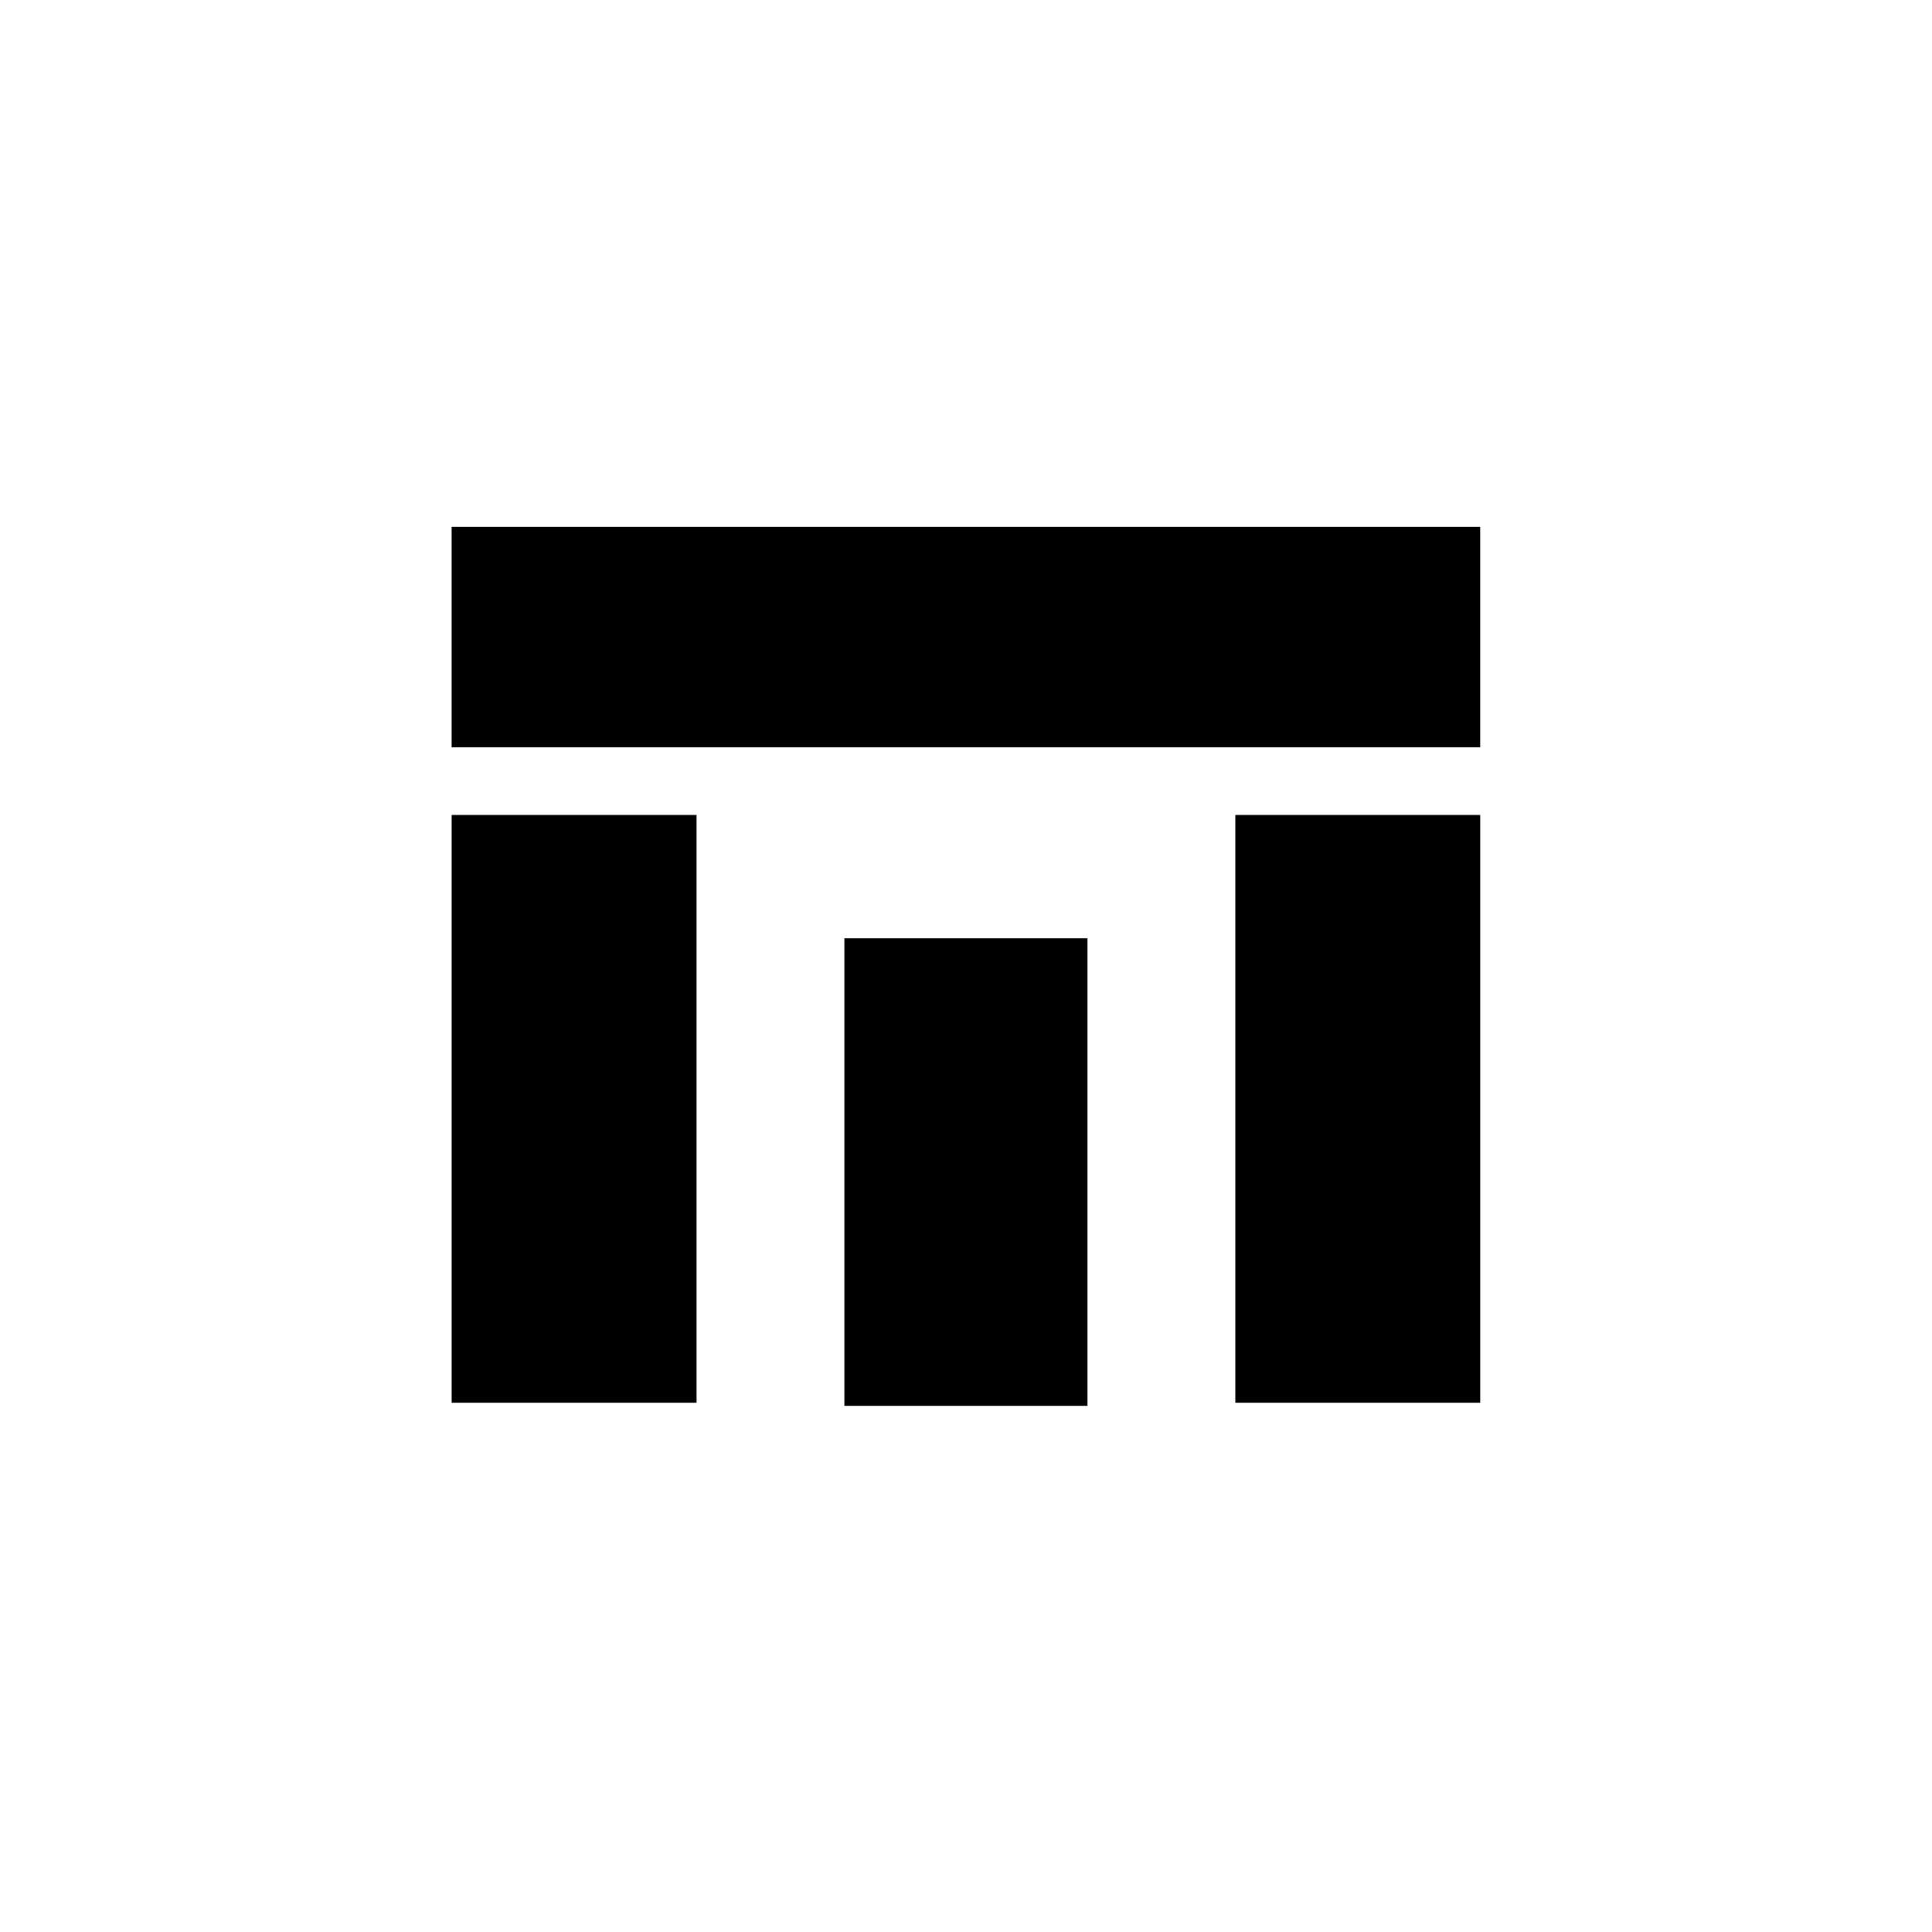
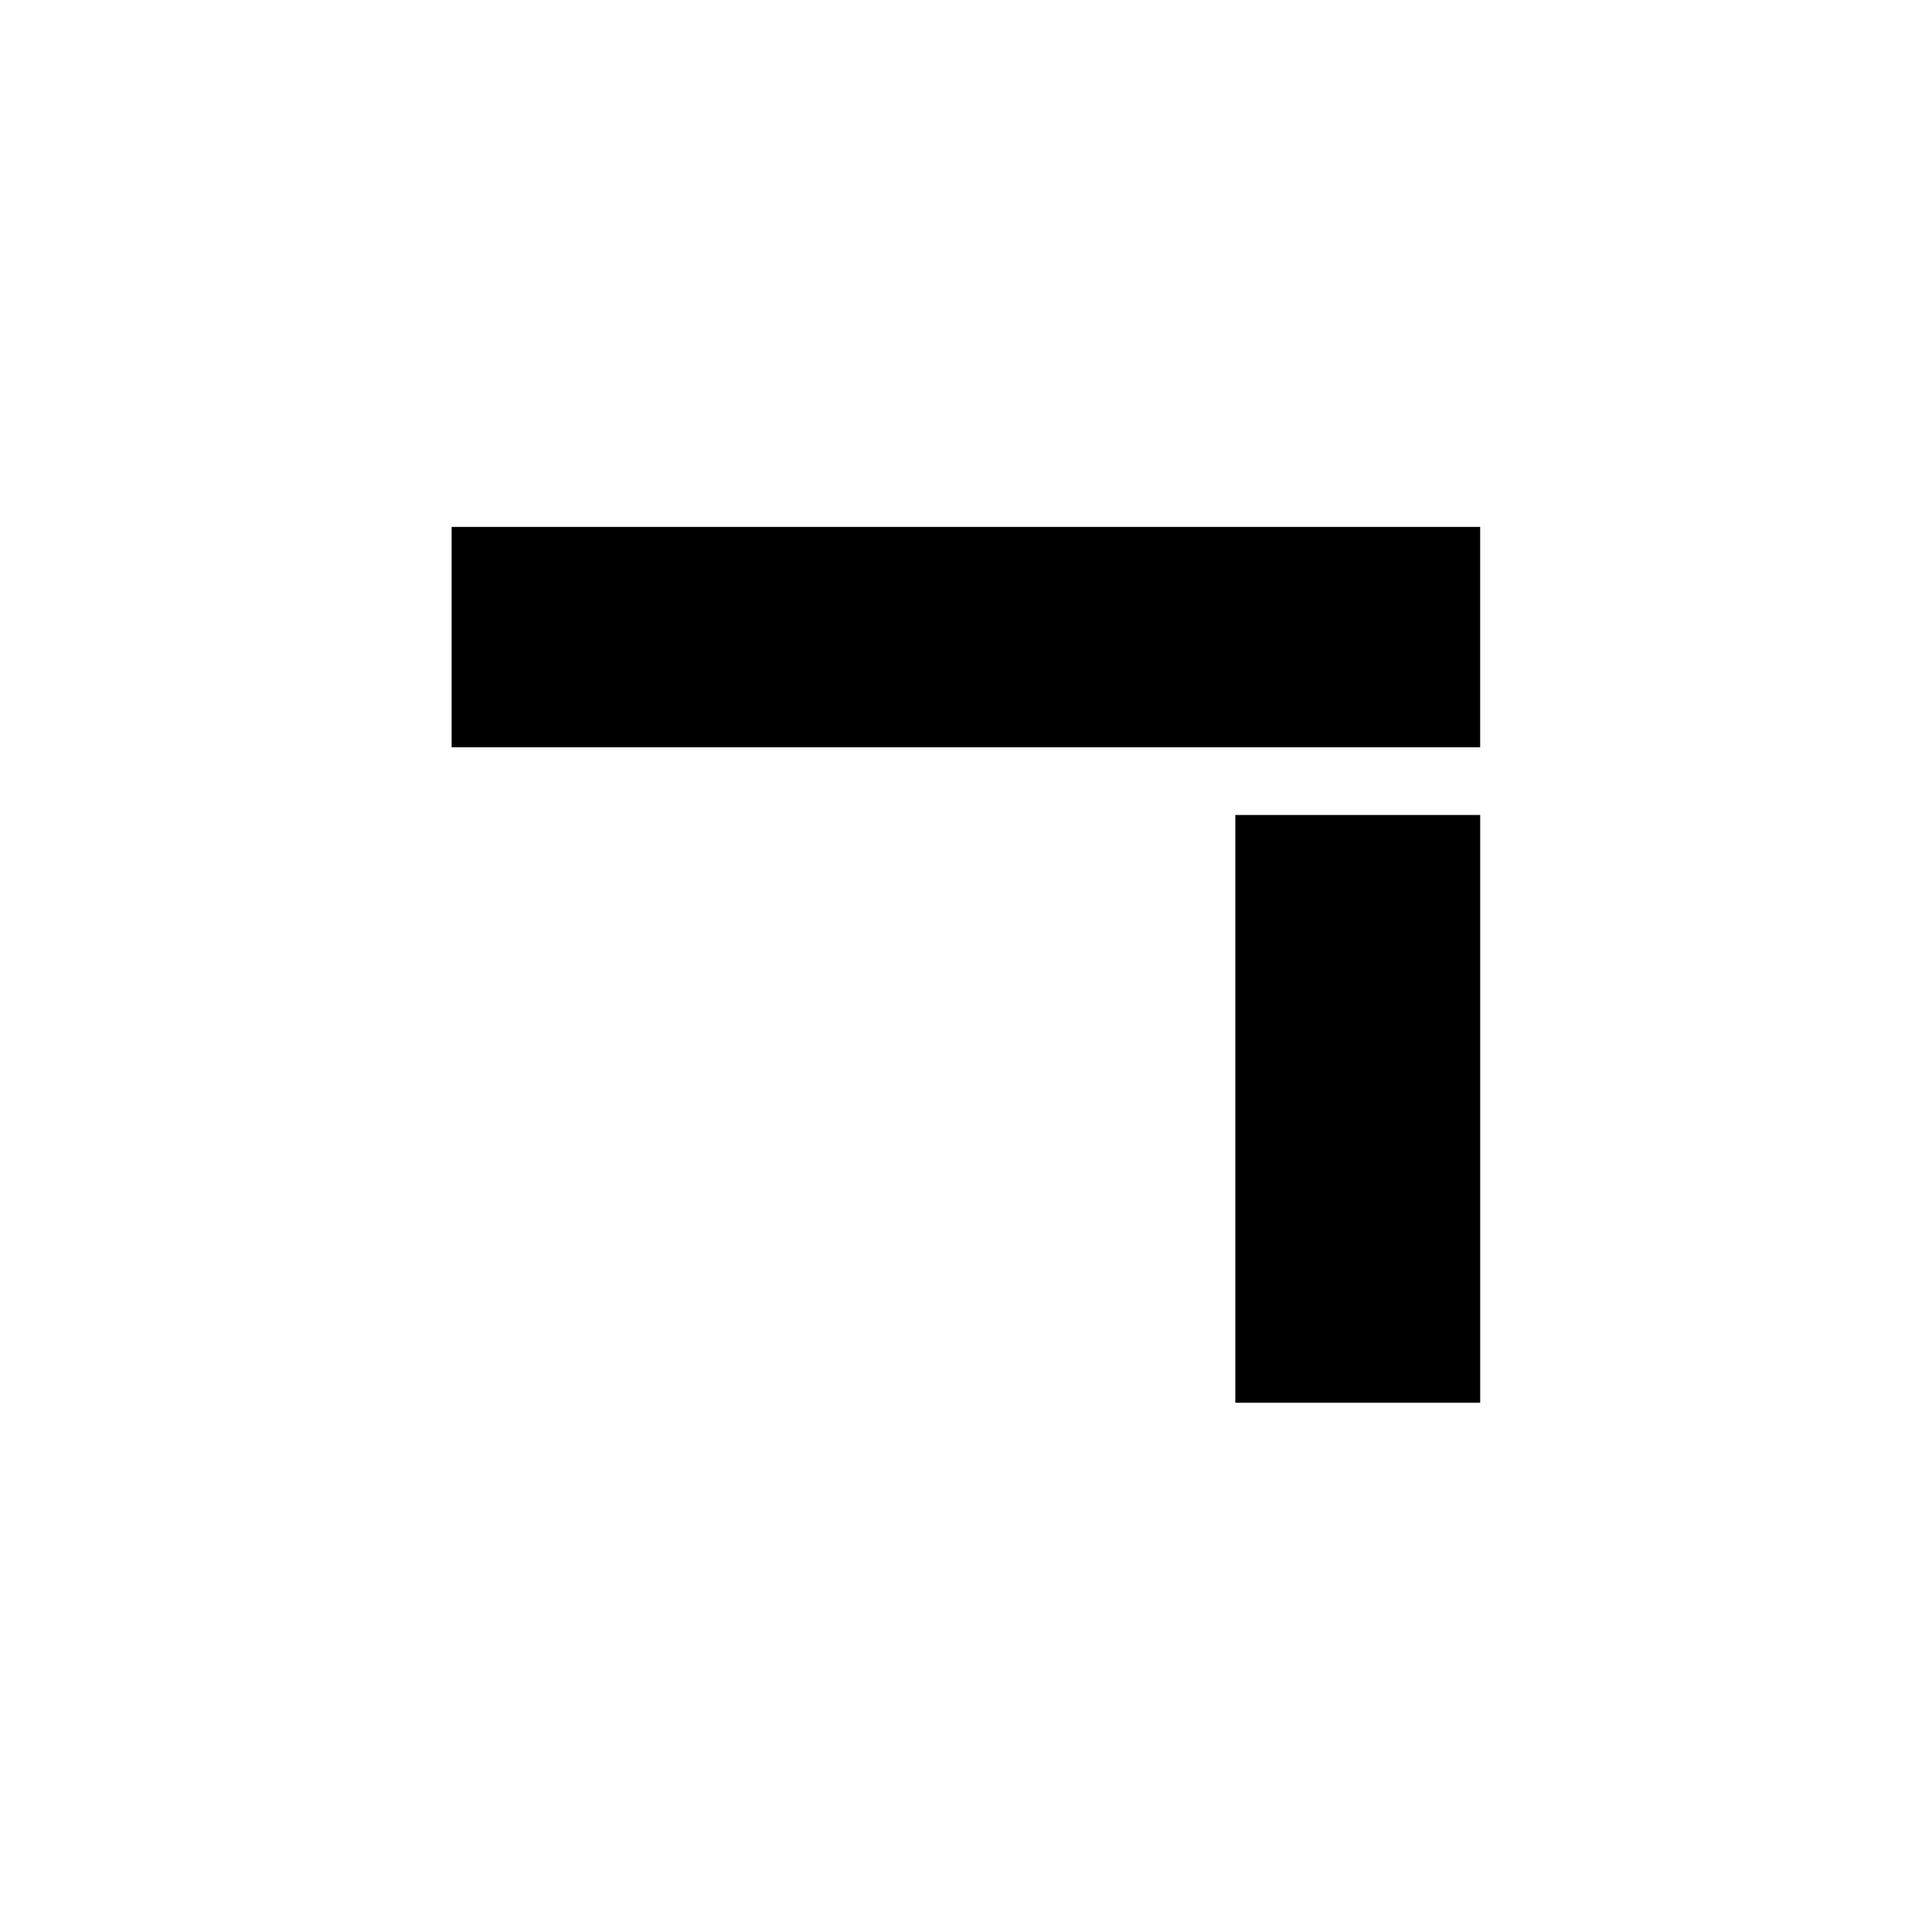
<svg xmlns="http://www.w3.org/2000/svg" width="512" height="512" viewBox="0 0 512 512" fill="none">
  <rect x="119.688" y="139.636" width="272.571" height="58.408" fill="black" />
-   <rect x="184.594" y="215.979" width="155.755" height="64.898" transform="rotate(90 184.594 215.979)" fill="black" />
-   <rect x="288.191" y="248.66" width="123.896" height="64.426" transform="rotate(90 288.191 248.66)" fill="black" />
  <rect x="392.268" y="215.979" width="155.755" height="64.898" transform="rotate(90 392.268 215.979)" fill="black" />
</svg>